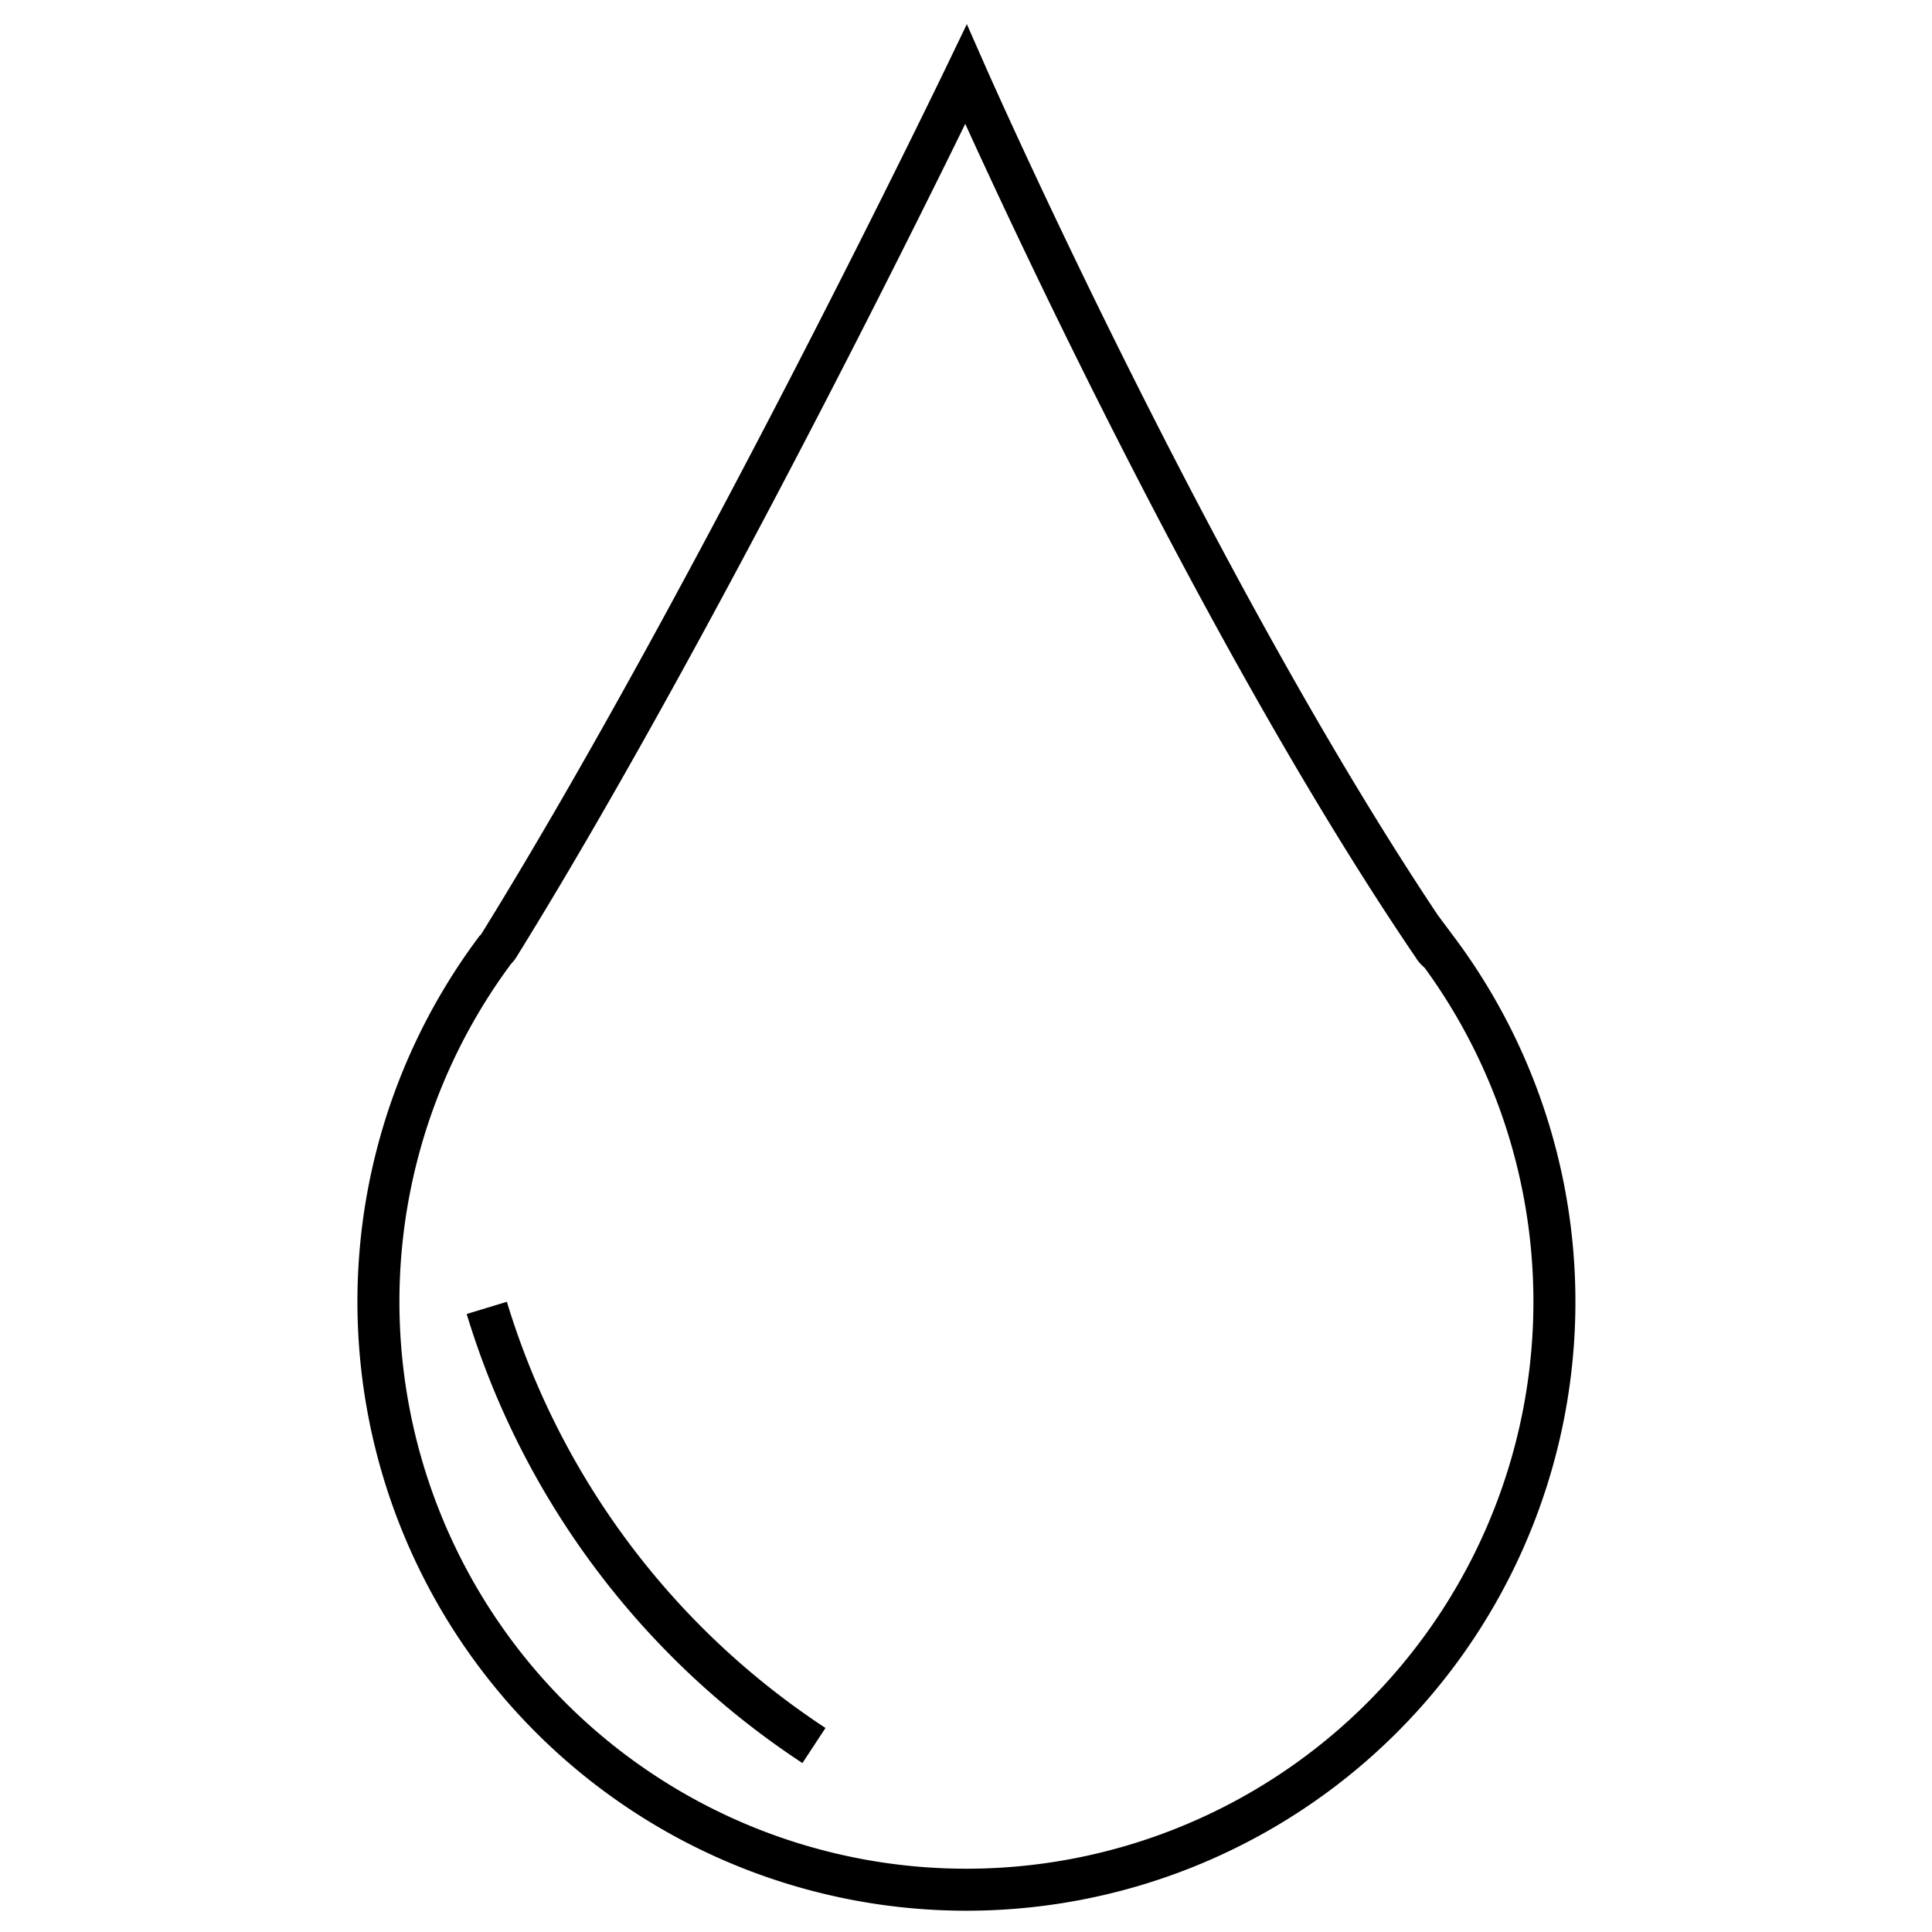
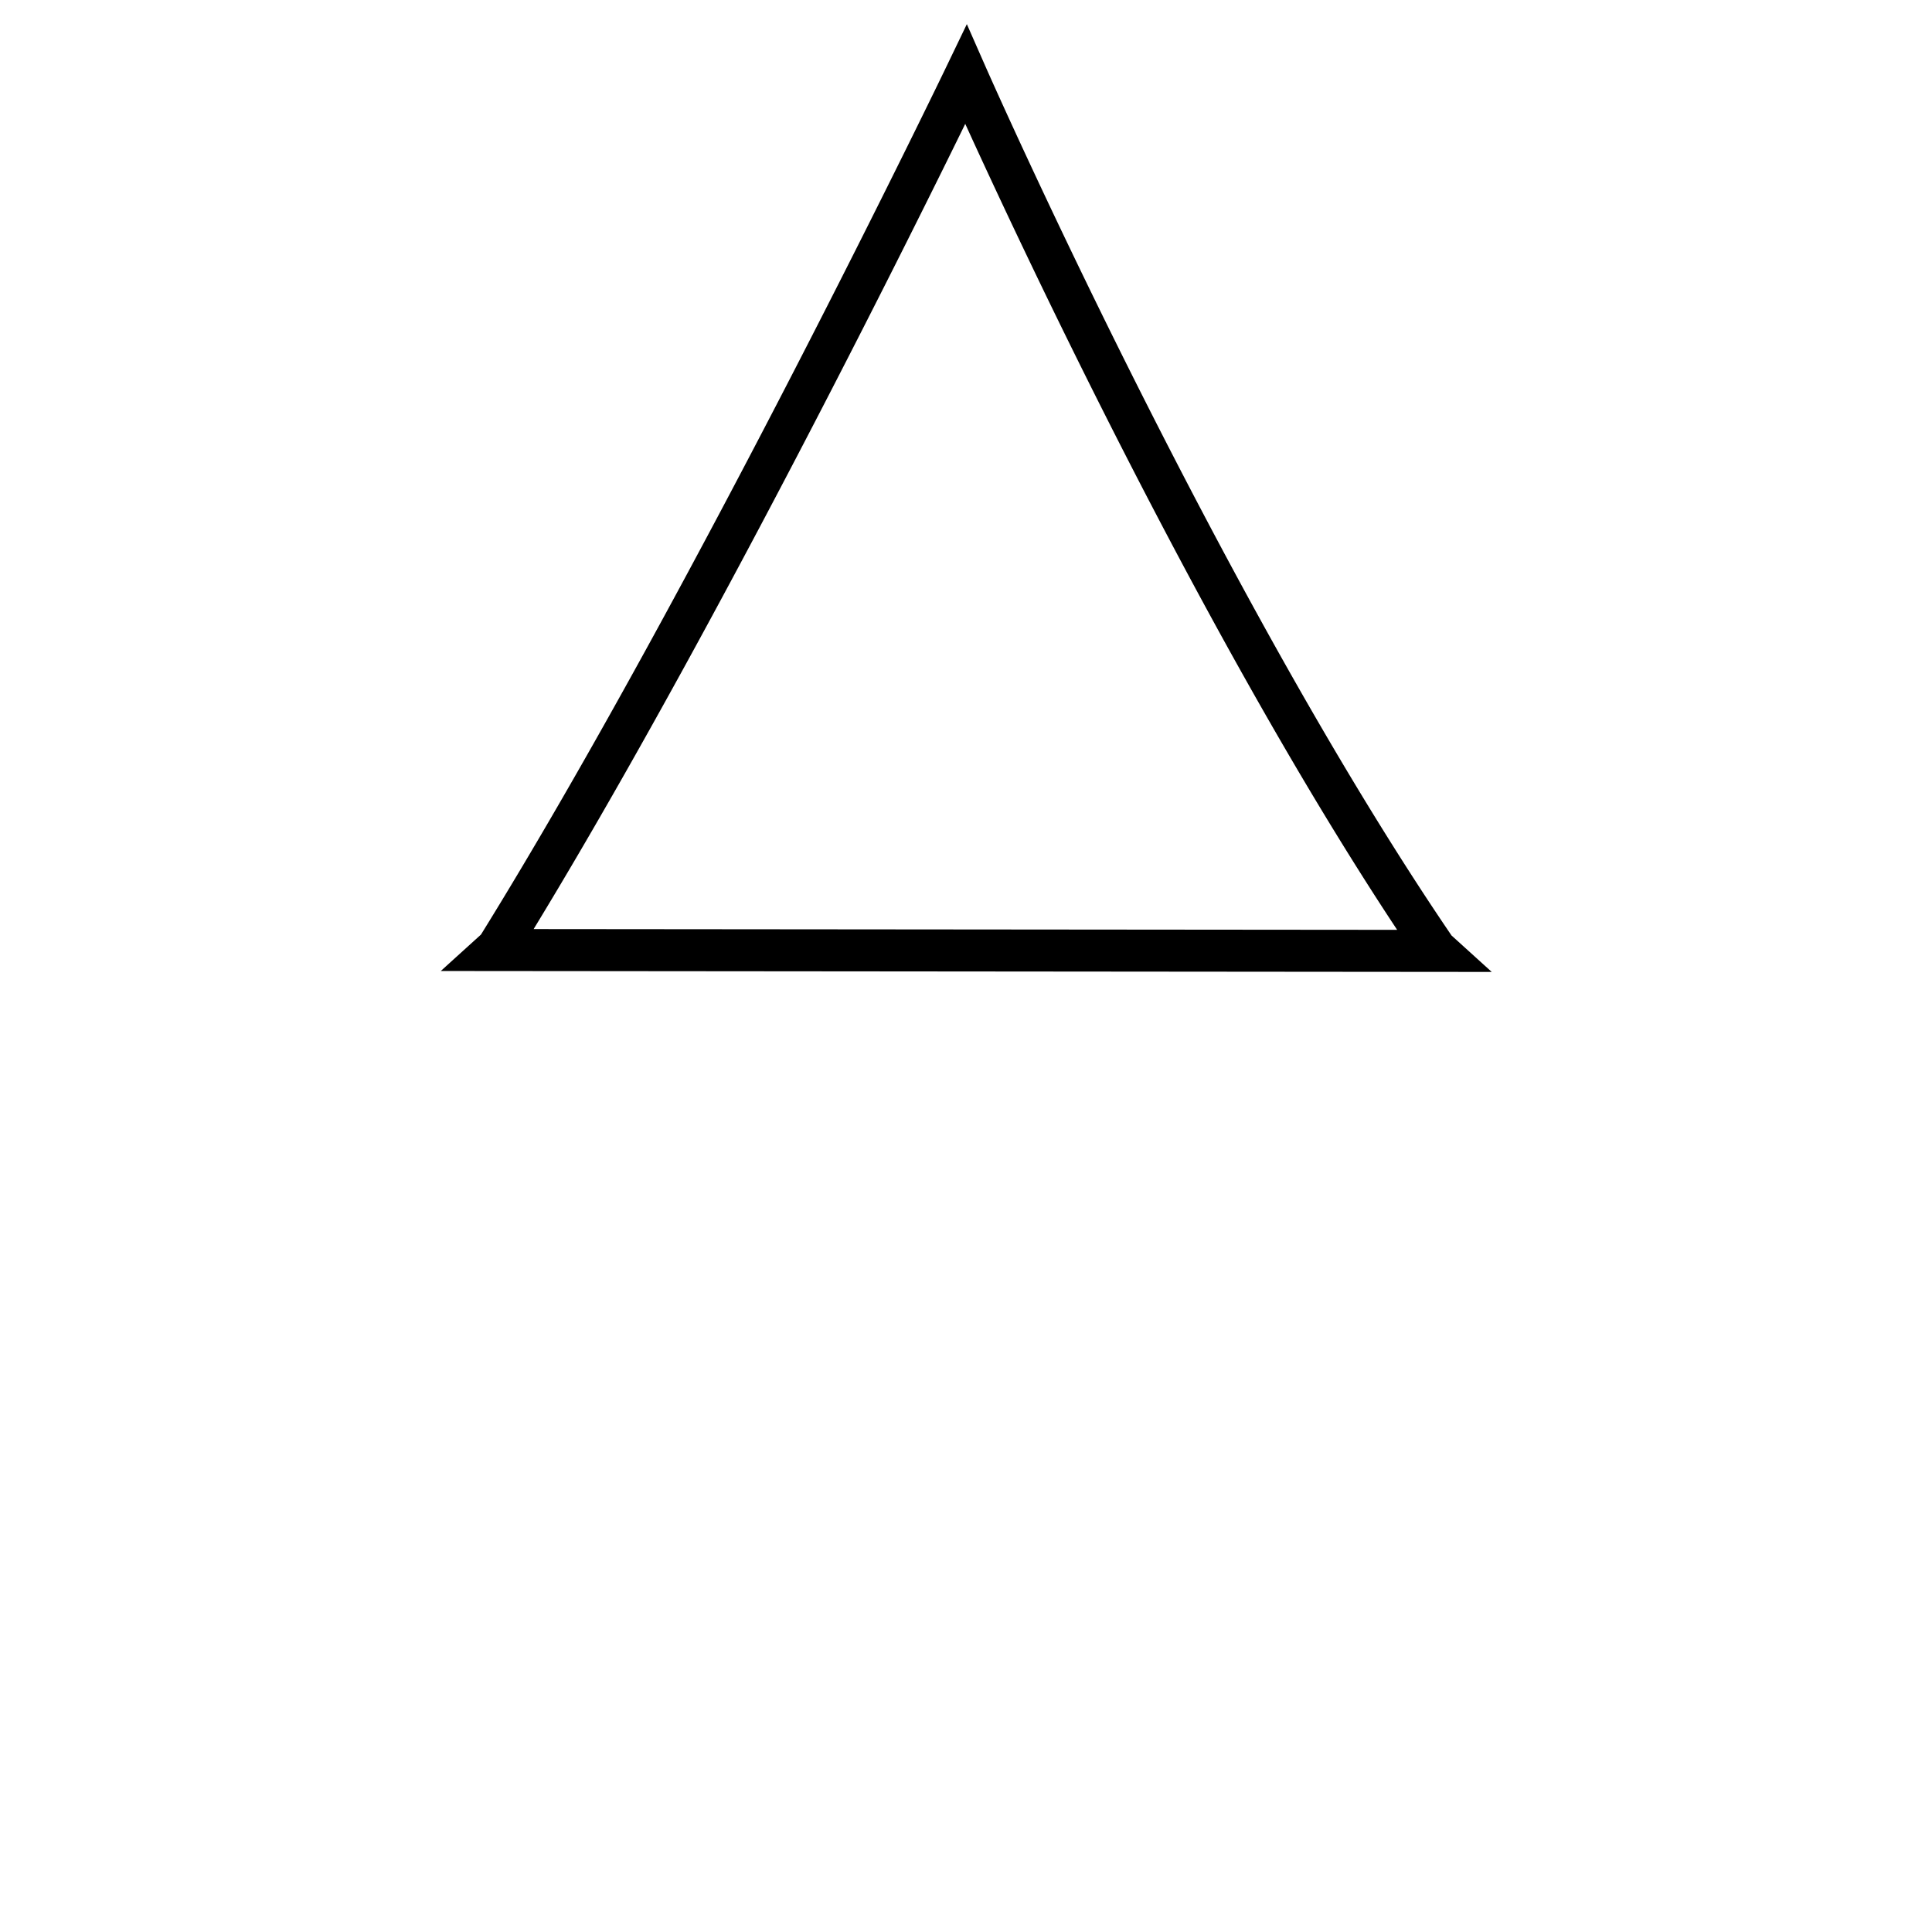
<svg xmlns="http://www.w3.org/2000/svg" id="Layer_1" data-name="Layer 1" viewBox="0 0 46 46">
  <defs>
    <style>.cls-1{fill:none;stroke:#000;stroke-miterlimit:10;}</style>
  </defs>
  <title>accelerator-icons</title>
-   <path class="cls-1" d="M19.38,41.56a19.09,19.09,0,0,1-7.79-10.42" />
-   <path class="cls-1" d="M34.22,22.64h0a0,0,0,0,0,0,0,.48.48,0,0,1-.09-.11C28.49,14.24,23,1.77,23,1.77S17,14.24,11.88,22.51a.48.48,0,0,1-.09.11h0a14,14,0,1,0,22.44,0Z" />
+   <path class="cls-1" d="M34.22,22.64h0a0,0,0,0,0,0,0,.48.48,0,0,1-.09-.11C28.49,14.24,23,1.77,23,1.77S17,14.24,11.88,22.51a.48.48,0,0,1-.09.11h0Z" />
</svg>